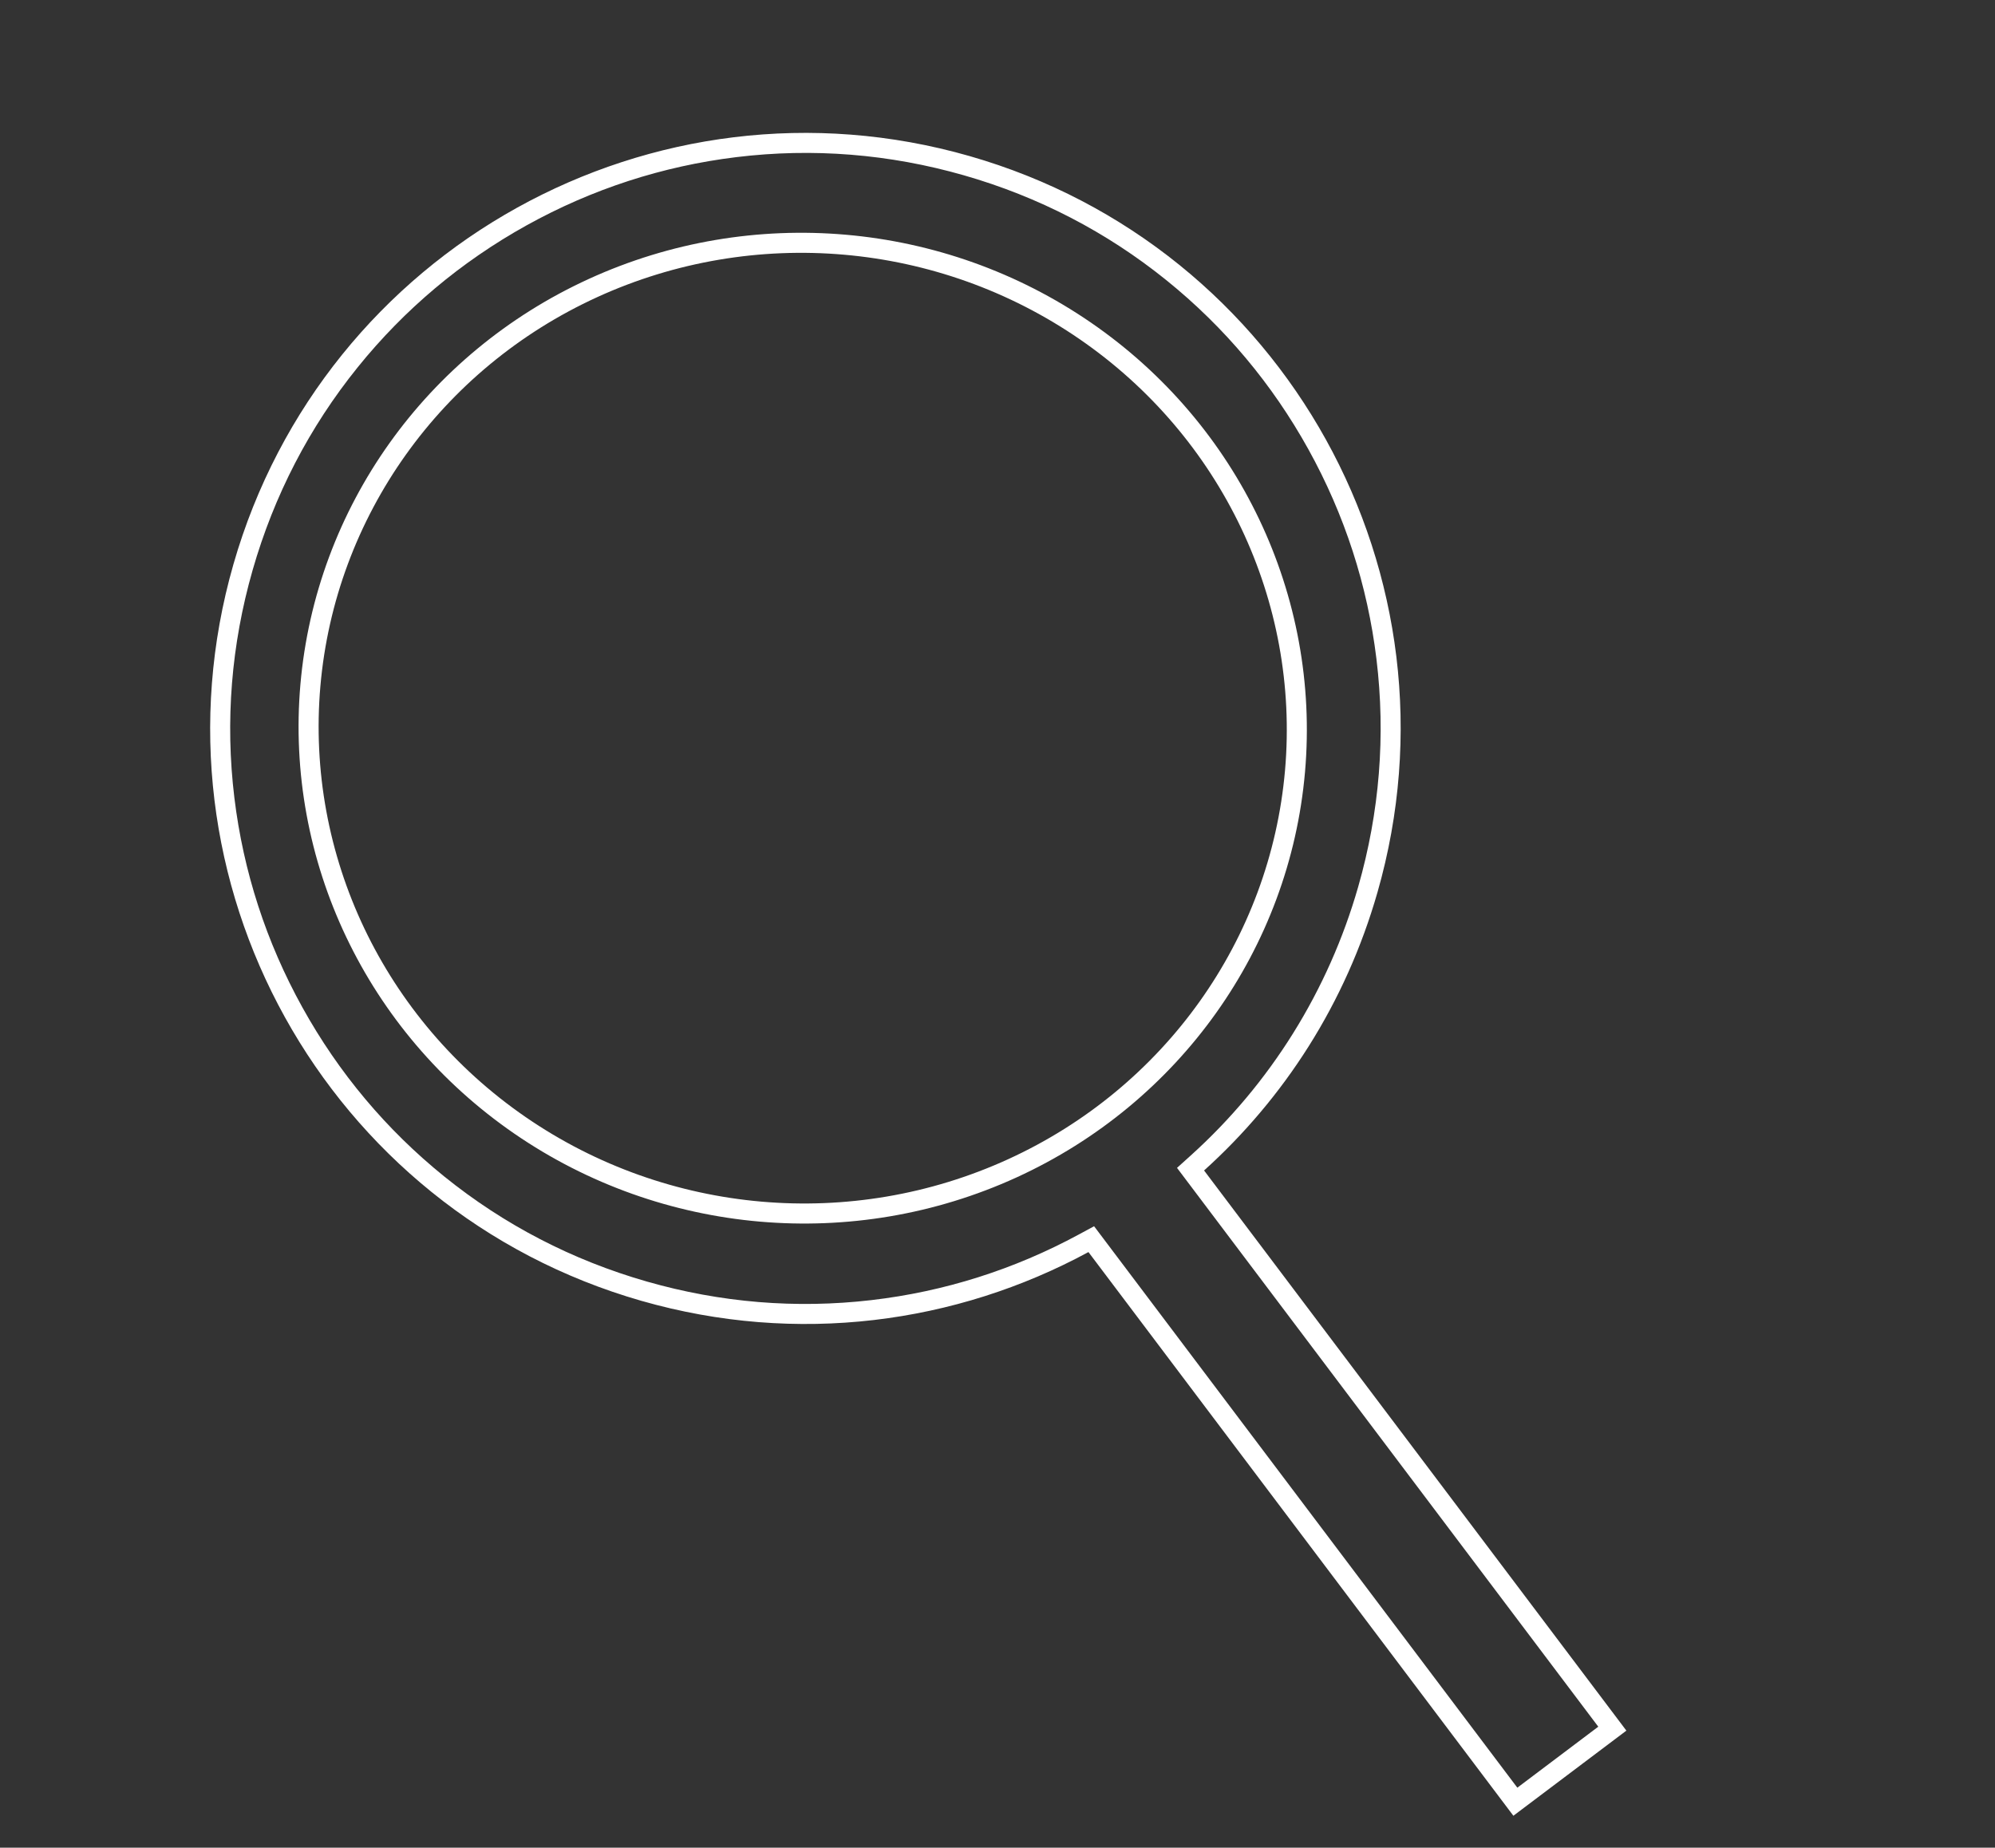
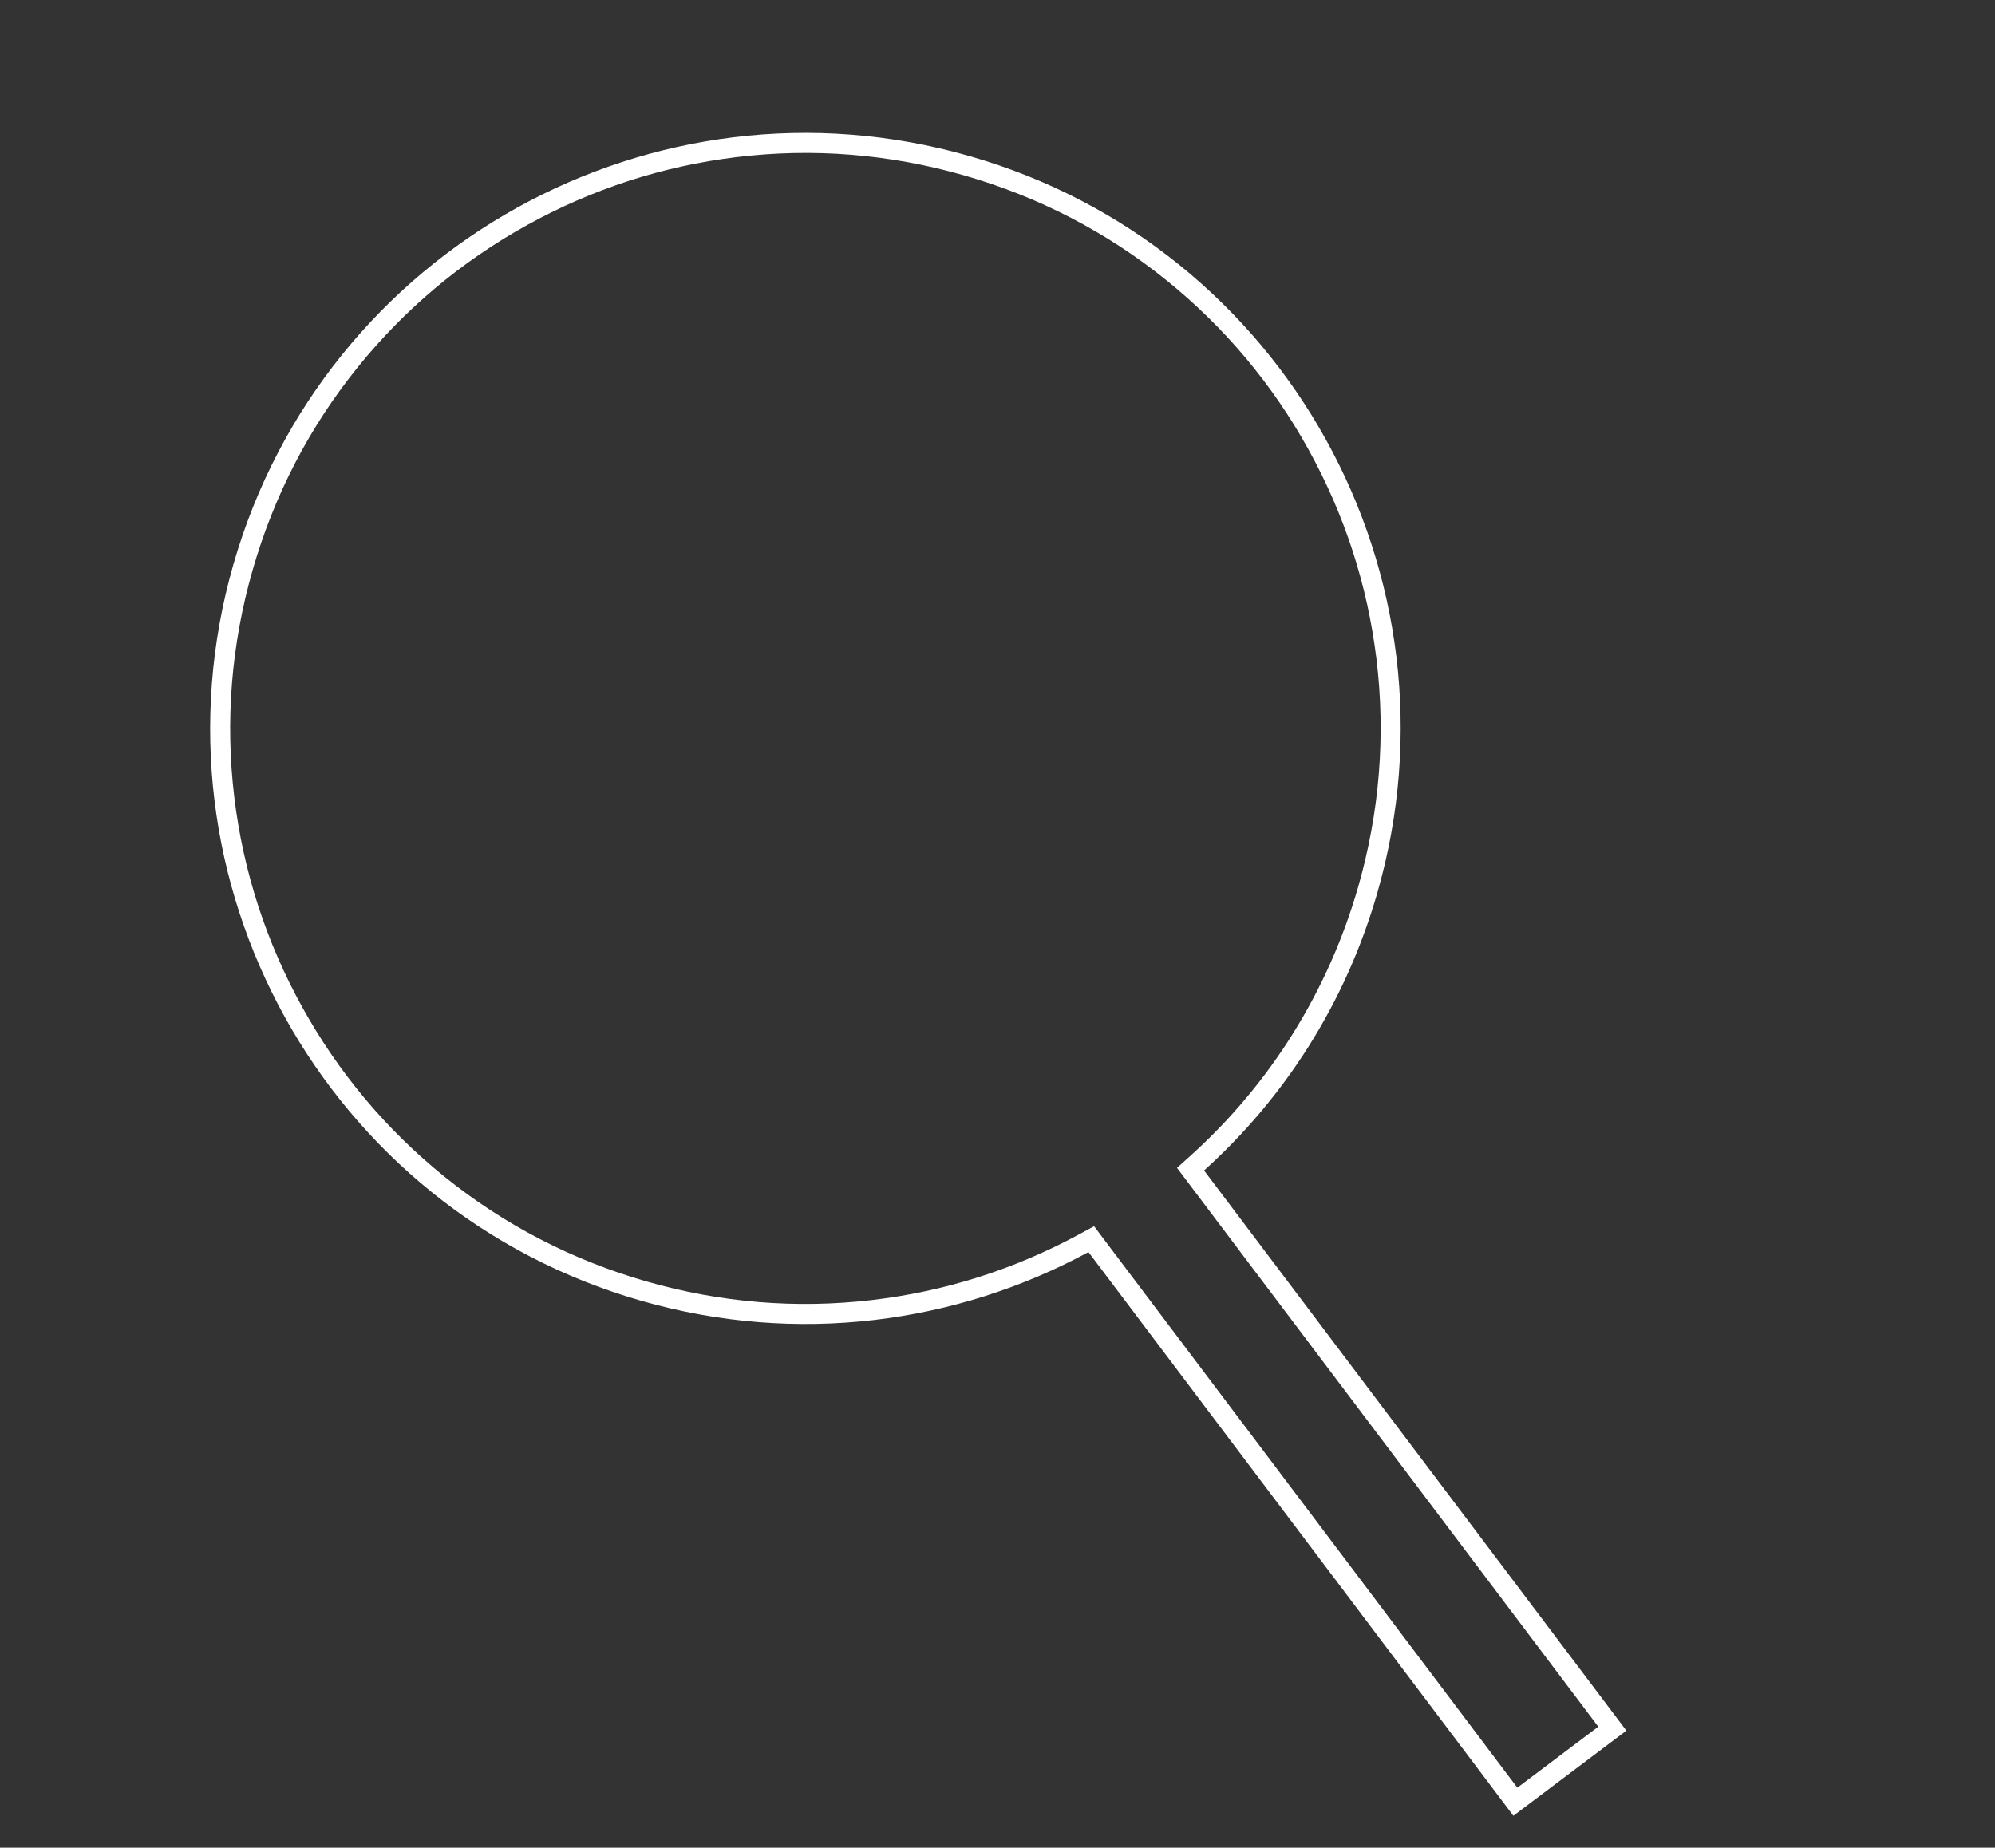
<svg xmlns="http://www.w3.org/2000/svg" width="99.455" height="92.118" viewBox="0 0 99.455 92.118">
  <rect x="0" y="0" width="99.455" height="92.118" fill="#333333" stroke="none" />
  <g id="Group_6922" data-name="Group 6922" transform="matrix(0.996, 0.087, -0.087, 0.996, -1048.019, -1182.573)">
    <g id="Union_1" data-name="Union 1" transform="translate(1166.894 1085) rotate(11)" fill="none">
      <path d="M50.433,50.906a29.638,29.638,0,1,1,4.421-5.5L82.792,66.457,78.545,72.09Z" stroke="none" />
      <path d="M 78.349 70.69 L 81.391 66.654 L 53.521 45.653 L 54.006 44.876 C 56.844 40.329 58.344 35.079 58.344 29.693 C 58.344 25.818 57.586 22.06 56.091 18.523 C 54.647 15.107 52.58 12.038 49.947 9.403 C 47.313 6.768 44.247 4.699 40.833 3.254 C 37.299 1.758 33.545 1 29.674 1 C 25.803 1 22.048 1.758 18.514 3.254 C 15.099 4.699 12.033 6.768 9.399 9.403 C 6.765 12.038 4.697 15.107 3.253 18.523 C 1.758 22.06 1 25.818 1 29.693 C 1 33.566 1.758 37.324 3.253 40.86 C 4.697 44.277 6.765 47.346 9.399 49.981 C 12.033 52.616 15.099 54.686 18.514 56.131 C 22.048 57.627 25.803 58.385 29.674 58.385 C 33.492 58.385 37.199 57.646 40.693 56.189 C 44.067 54.782 47.109 52.764 49.733 50.192 L 50.348 49.59 L 78.349 70.69 M 78.545 72.09 L 50.433 50.906 C 45.083 56.151 37.755 59.385 29.674 59.385 C 13.287 59.385 -1.604546469025081e-06 46.09 -1.604546469025081e-06 29.693 C -1.604546469025081e-06 13.292 13.287 5.979410616419045e-06 29.674 5.979410616419045e-06 C 46.06 5.979410616419045e-06 59.344 13.292 59.344 29.693 C 59.344 35.462 57.699 40.848 54.854 45.406 L 82.792 66.457 L 78.545 72.09 Z" stroke="none" fill="#fff" />
    </g>
    <g id="Ellipse_39" data-name="Ellipse 39" transform="translate(1165.079 1095.107)" fill="none" stroke="#fff" stroke-width="1">
      <ellipse cx="25.141" cy="24.7" rx="25.141" ry="24.7" stroke="none" />
-       <ellipse cx="25.141" cy="24.7" rx="24.641" ry="24.2" fill="none" />
    </g>
  </g>
</svg>